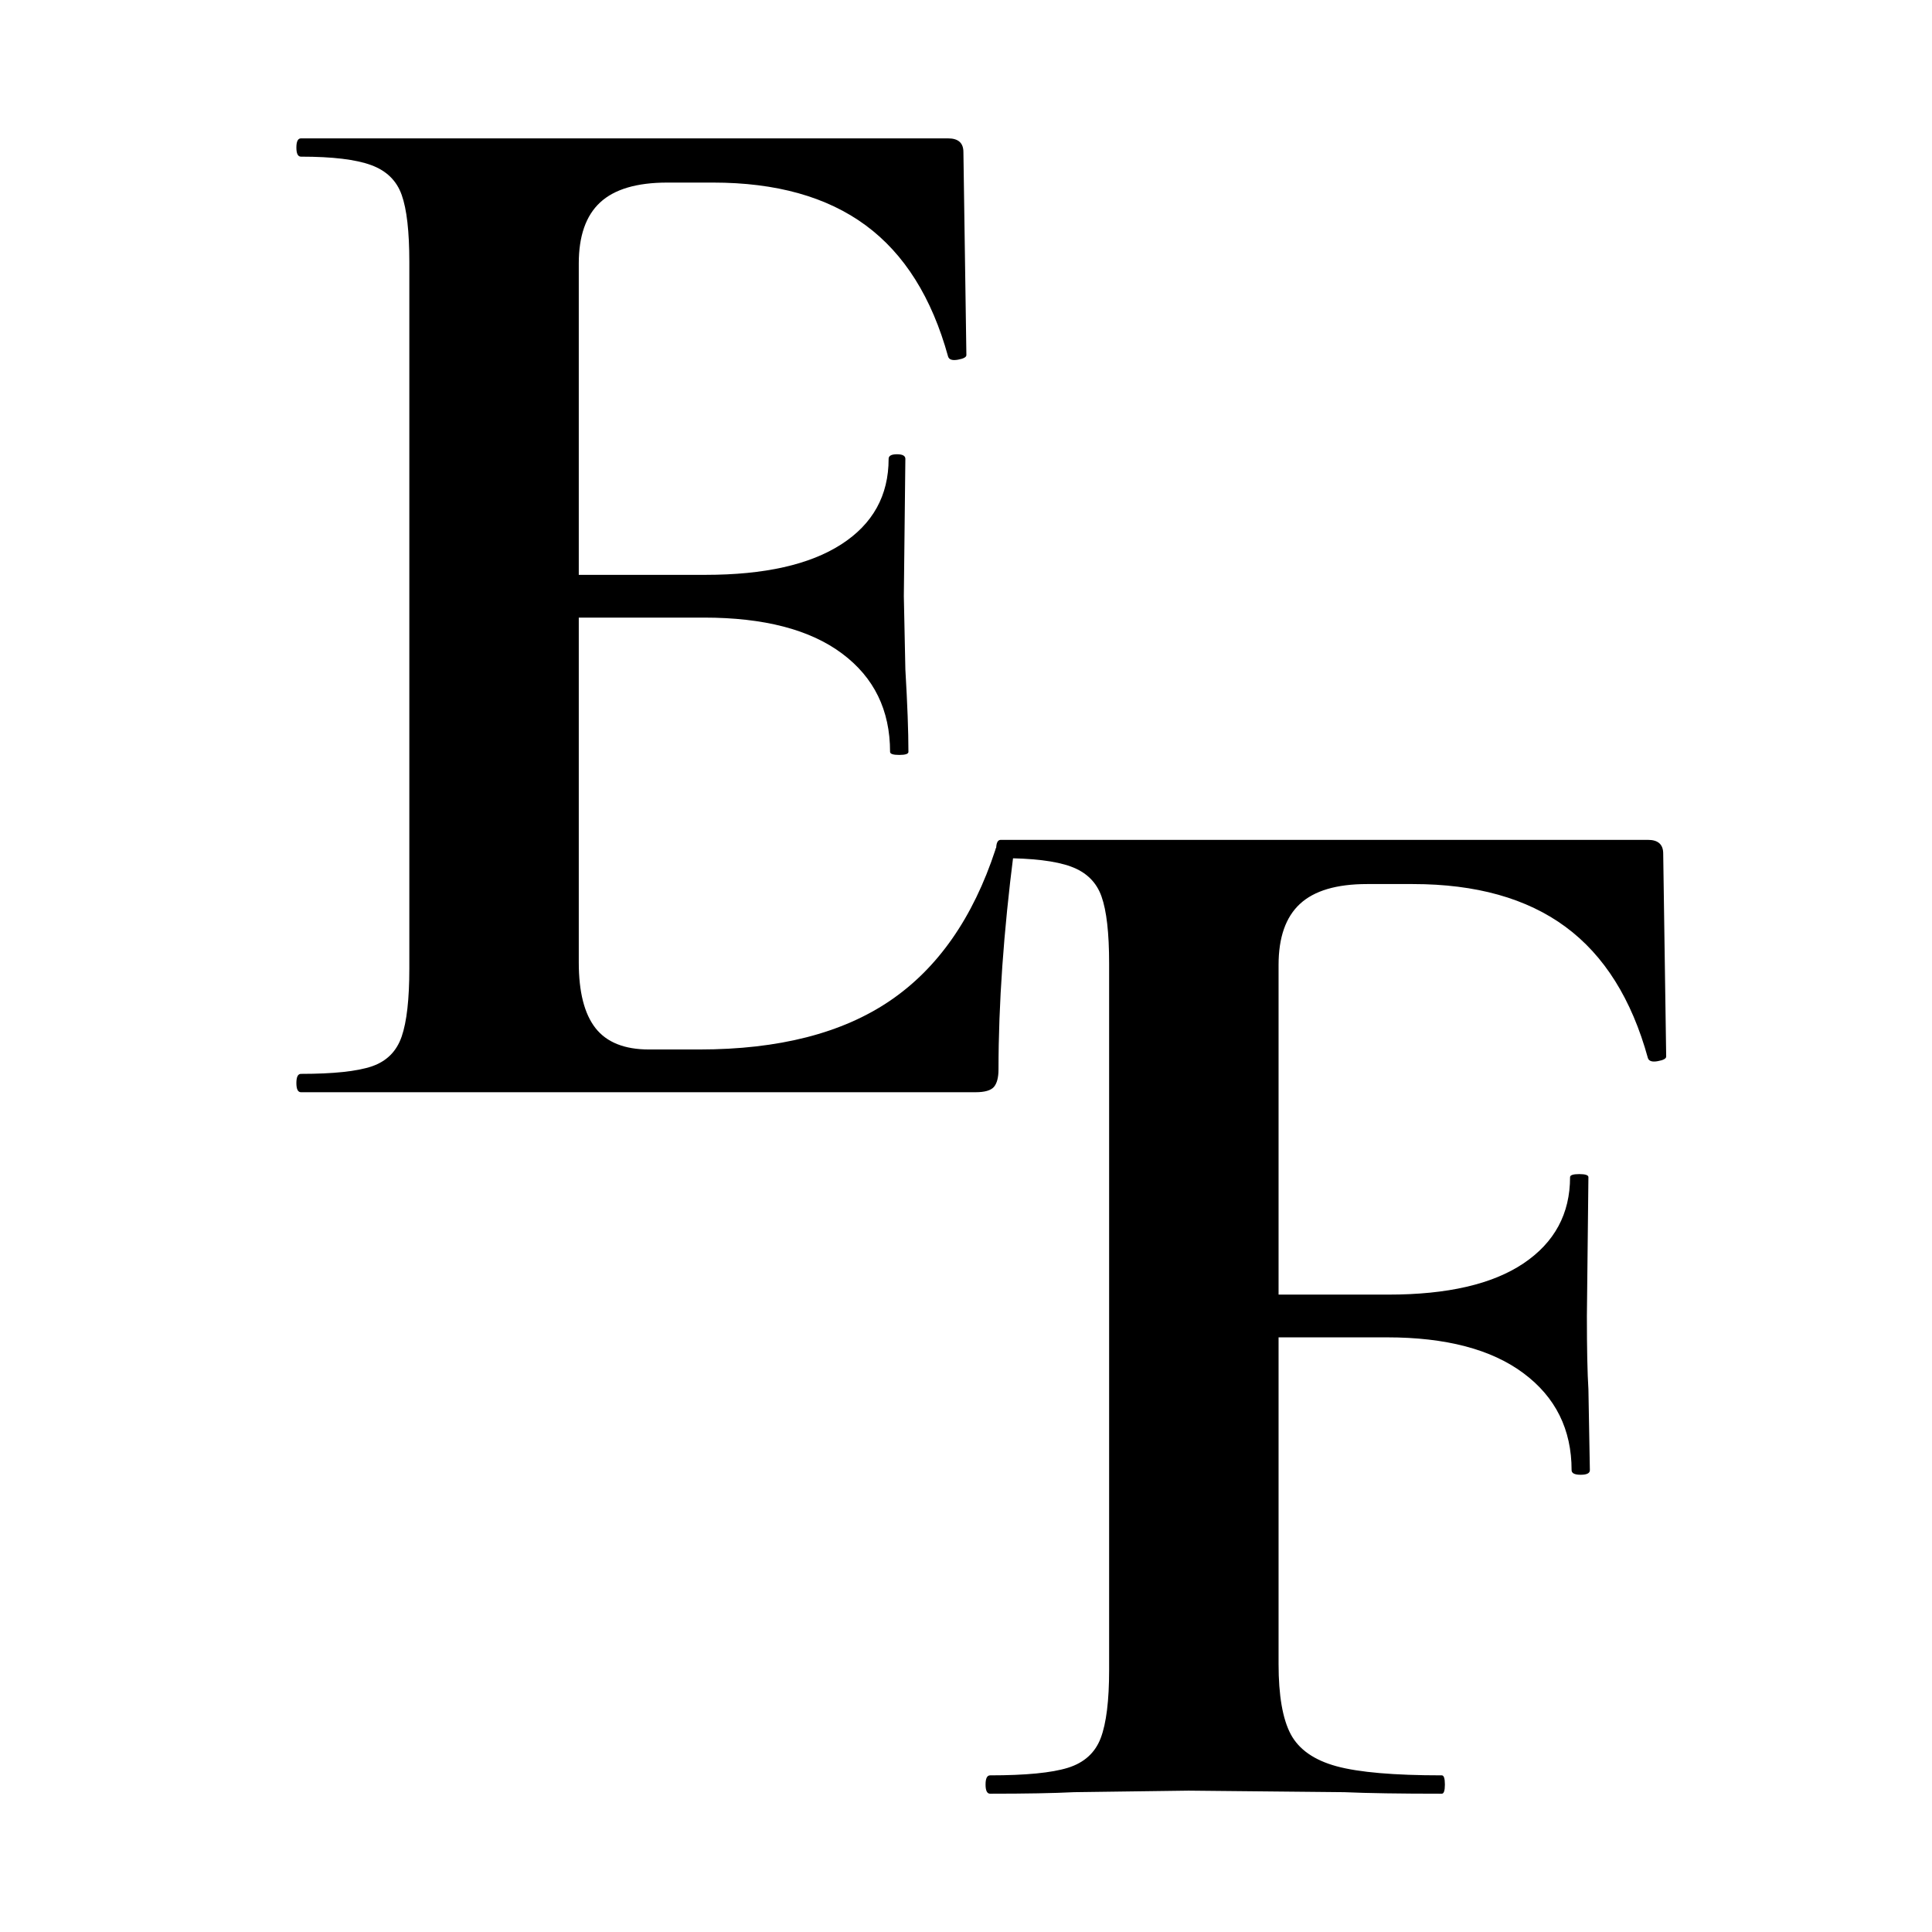
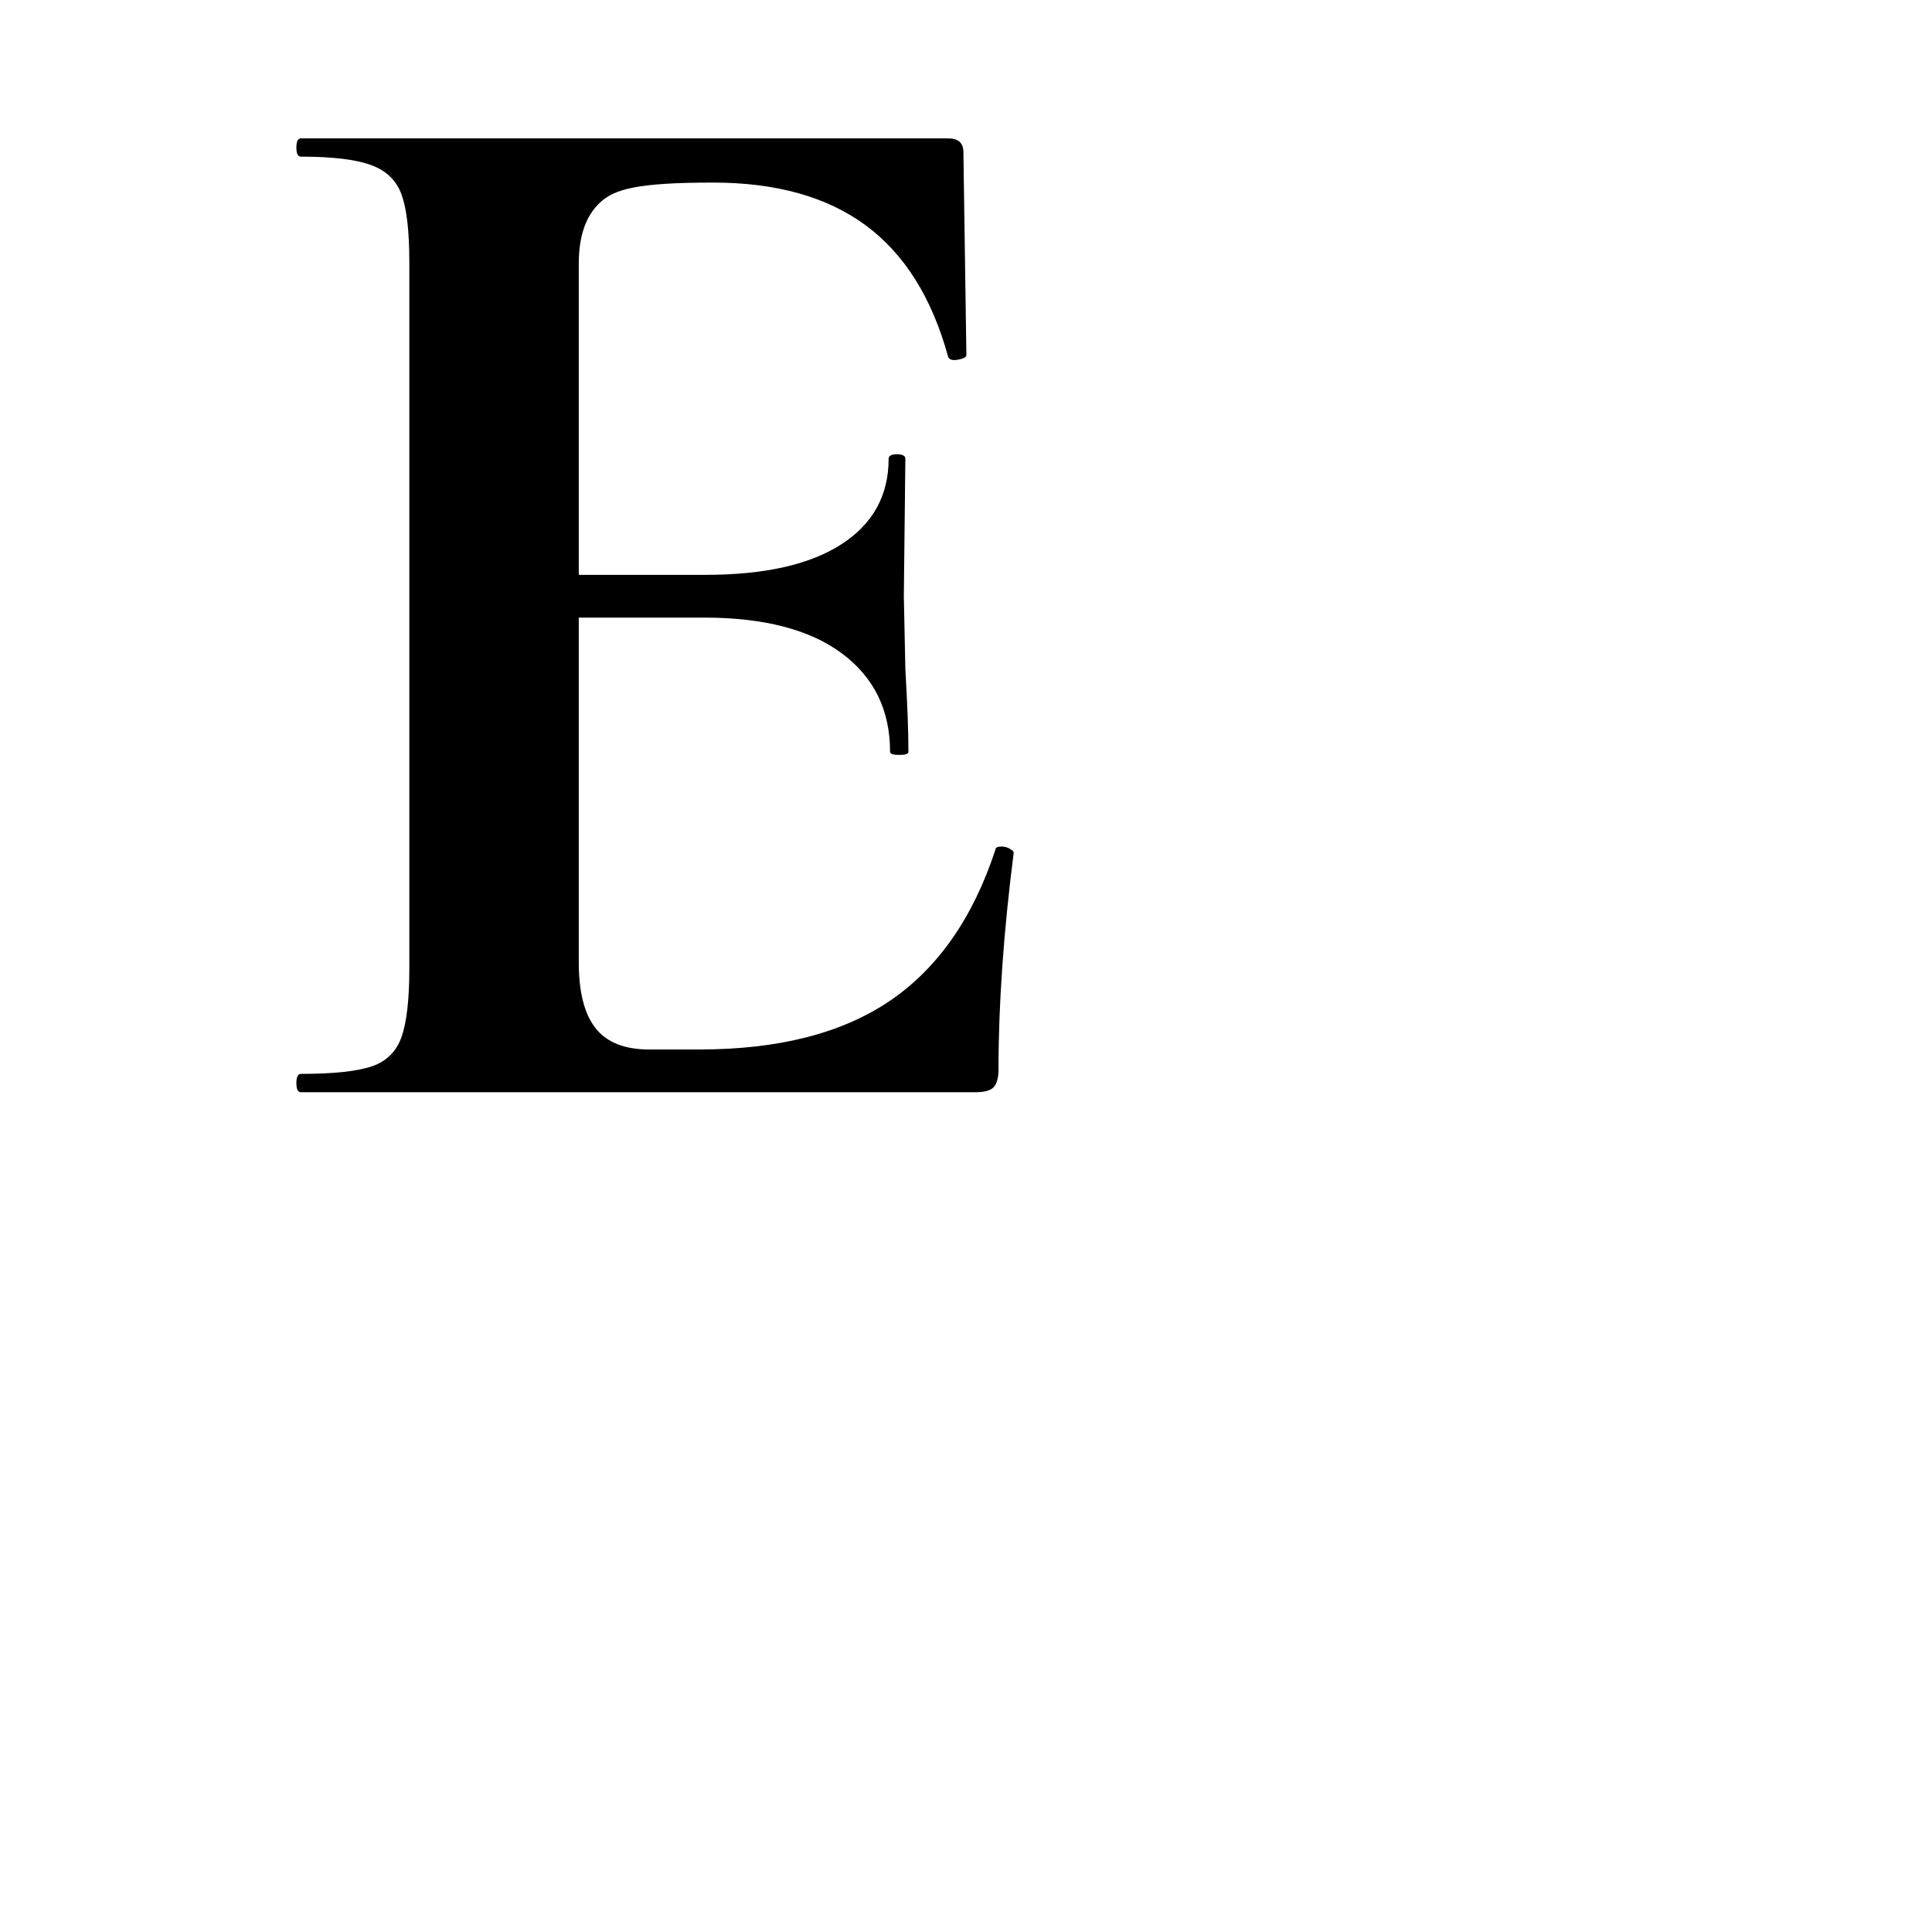
<svg xmlns="http://www.w3.org/2000/svg" version="1.2" preserveAspectRatio="xMidYMid meet" height="500" viewBox="0 0 375 375" zoomAndPan="magnify" width="500">
  <defs />
  <g id="cc2f4b6b49">
    <g style="fill:#000000;fill-opacity:1;">
      <g transform="translate(46.278, 212)">
-         <path d="M 146.938 -47.094 C 146.938 -47.488 147.328 -47.688 148.109 -47.688 C 148.703 -47.688 149.242 -47.539 149.734 -47.25 C 150.234 -46.957 150.484 -46.711 150.484 -46.516 C 148.516 -31.109 147.531 -17.082 147.531 -4.438 C 147.531 -2.863 147.234 -1.727 146.641 -1.031 C 146.047 -0.344 144.859 0 143.078 0 L 12.141 0 C 11.547 0 11.25 -0.594 11.25 -1.781 C 11.25 -2.969 11.547 -3.562 12.141 -3.562 C 18.461 -3.562 23.055 -4.051 25.922 -5.031 C 28.785 -6.02 30.707 -7.945 31.688 -10.812 C 32.676 -13.676 33.172 -18.07 33.172 -24 L 33.172 -161.156 C 33.172 -167.07 32.676 -171.41 31.688 -174.172 C 30.707 -176.941 28.734 -178.867 25.766 -179.953 C 22.805 -181.047 18.266 -181.594 12.141 -181.594 C 11.547 -181.594 11.25 -182.18 11.25 -183.359 C 11.25 -184.547 11.547 -185.141 12.141 -185.141 L 137.75 -185.141 C 139.727 -185.141 140.719 -184.254 140.719 -182.484 L 141.297 -143.078 C 141.297 -142.68 140.754 -142.383 139.672 -142.188 C 138.586 -141.988 137.945 -142.188 137.75 -142.781 C 134.594 -154.238 129.258 -162.734 121.75 -168.266 C 114.25 -173.797 104.375 -176.562 92.125 -176.562 L 83.234 -176.562 C 77.316 -176.562 72.973 -175.273 70.203 -172.703 C 67.441 -170.141 66.062 -166.191 66.062 -160.859 L 66.062 -100.422 L 90.641 -100.422 C 102.098 -100.422 110.891 -102.395 117.016 -106.344 C 123.141 -110.289 126.203 -115.82 126.203 -122.938 C 126.203 -123.531 126.742 -123.828 127.828 -123.828 C 128.91 -123.828 129.453 -123.531 129.453 -122.938 L 129.156 -96.281 L 129.453 -82.062 C 129.848 -75.344 130.047 -70.008 130.047 -66.062 C 130.047 -65.664 129.453 -65.469 128.266 -65.469 C 127.078 -65.469 126.484 -65.664 126.484 -66.062 C 126.484 -74.156 123.375 -80.52 117.156 -85.156 C 110.938 -89.801 102 -92.125 90.344 -92.125 L 66.062 -92.125 L 66.062 -25.188 C 66.062 -19.457 67.145 -15.207 69.312 -12.438 C 71.488 -9.676 74.945 -8.297 79.688 -8.297 L 89.469 -8.297 C 104.863 -8.297 117.203 -11.453 126.484 -17.766 C 135.773 -24.086 142.594 -33.863 146.938 -47.094 Z M 146.938 -47.094" style="stroke:none" />
+         <path d="M 146.938 -47.094 C 146.938 -47.488 147.328 -47.688 148.109 -47.688 C 148.703 -47.688 149.242 -47.539 149.734 -47.25 C 150.234 -46.957 150.484 -46.711 150.484 -46.516 C 148.516 -31.109 147.531 -17.082 147.531 -4.438 C 147.531 -2.863 147.234 -1.727 146.641 -1.031 C 146.047 -0.344 144.859 0 143.078 0 L 12.141 0 C 11.547 0 11.25 -0.594 11.25 -1.781 C 11.25 -2.969 11.547 -3.562 12.141 -3.562 C 18.461 -3.562 23.055 -4.051 25.922 -5.031 C 28.785 -6.02 30.707 -7.945 31.688 -10.812 C 32.676 -13.676 33.172 -18.07 33.172 -24 L 33.172 -161.156 C 33.172 -167.07 32.676 -171.41 31.688 -174.172 C 30.707 -176.941 28.734 -178.867 25.766 -179.953 C 22.805 -181.047 18.266 -181.594 12.141 -181.594 C 11.547 -181.594 11.25 -182.18 11.25 -183.359 C 11.25 -184.547 11.547 -185.141 12.141 -185.141 L 137.75 -185.141 C 139.727 -185.141 140.719 -184.254 140.719 -182.484 L 141.297 -143.078 C 141.297 -142.68 140.754 -142.383 139.672 -142.188 C 138.586 -141.988 137.945 -142.188 137.75 -142.781 C 134.594 -154.238 129.258 -162.734 121.75 -168.266 C 114.25 -173.797 104.375 -176.562 92.125 -176.562 C 77.316 -176.562 72.973 -175.273 70.203 -172.703 C 67.441 -170.141 66.062 -166.191 66.062 -160.859 L 66.062 -100.422 L 90.641 -100.422 C 102.098 -100.422 110.891 -102.395 117.016 -106.344 C 123.141 -110.289 126.203 -115.82 126.203 -122.938 C 126.203 -123.531 126.742 -123.828 127.828 -123.828 C 128.91 -123.828 129.453 -123.531 129.453 -122.938 L 129.156 -96.281 L 129.453 -82.062 C 129.848 -75.344 130.047 -70.008 130.047 -66.062 C 130.047 -65.664 129.453 -65.469 128.266 -65.469 C 127.078 -65.469 126.484 -65.664 126.484 -66.062 C 126.484 -74.156 123.375 -80.52 117.156 -85.156 C 110.938 -89.801 102 -92.125 90.344 -92.125 L 66.062 -92.125 L 66.062 -25.188 C 66.062 -19.457 67.145 -15.207 69.312 -12.438 C 71.488 -9.676 74.945 -8.297 79.688 -8.297 L 89.469 -8.297 C 104.863 -8.297 117.203 -11.453 126.484 -17.766 C 135.773 -24.086 142.594 -33.863 146.938 -47.094 Z M 146.938 -47.094" style="stroke:none" />
      </g>
    </g>
    <g style="fill:#000000;fill-opacity:1;">
      <g transform="translate(182.108, 348.157)">
-         <path d="M 141.297 -143.078 C 141.297 -142.68 140.754 -142.383 139.672 -142.188 C 138.586 -141.988 137.945 -142.188 137.75 -142.781 C 134.594 -154.238 129.258 -162.734 121.75 -168.266 C 114.25 -173.797 104.375 -176.562 92.125 -176.562 L 83.234 -176.562 C 77.316 -176.562 72.973 -175.273 70.203 -172.703 C 67.441 -170.141 66.062 -166.191 66.062 -160.859 L 66.062 -96.875 L 87.391 -96.875 C 98.848 -96.875 107.586 -98.895 113.609 -102.938 C 119.629 -106.988 122.641 -112.566 122.641 -119.672 C 122.641 -120.066 123.234 -120.266 124.422 -120.266 C 125.609 -120.266 126.203 -120.066 126.203 -119.672 L 125.906 -92.719 C 125.906 -86.395 126.004 -81.656 126.203 -78.5 L 126.484 -62.797 C 126.484 -62.203 125.891 -61.906 124.703 -61.906 C 123.523 -61.906 122.938 -62.203 122.938 -62.797 C 122.938 -70.703 119.828 -76.973 113.609 -81.609 C 107.391 -86.254 98.551 -88.578 87.094 -88.578 L 66.062 -88.578 L 66.062 -25.188 C 66.062 -19.062 66.848 -14.516 68.422 -11.547 C 70.004 -8.586 72.969 -6.516 77.312 -5.328 C 81.656 -4.148 88.469 -3.562 97.75 -3.562 C 98.145 -3.562 98.344 -2.969 98.344 -1.781 C 98.344 -0.594 98.145 0 97.75 0 C 89.656 0 83.336 -0.098 78.797 -0.297 L 48.578 -0.594 L 26.359 -0.297 C 22.41 -0.098 16.984 0 10.078 0 C 9.484 0 9.188 -0.594 9.188 -1.781 C 9.188 -2.969 9.484 -3.562 10.078 -3.562 C 16.984 -3.562 22.016 -4.051 25.172 -5.031 C 28.336 -6.02 30.461 -7.945 31.547 -10.812 C 32.629 -13.676 33.172 -18.07 33.172 -24 L 33.172 -161.156 C 33.172 -167.07 32.676 -171.41 31.688 -174.172 C 30.707 -176.941 28.734 -178.867 25.766 -179.953 C 22.805 -181.047 18.266 -181.594 12.141 -181.594 C 11.547 -181.594 11.25 -182.18 11.25 -183.359 C 11.25 -184.547 11.547 -185.141 12.141 -185.141 L 137.75 -185.141 C 139.727 -185.141 140.719 -184.254 140.719 -182.484 Z M 141.297 -143.078" style="stroke:none" />
-       </g>
+         </g>
    </g>
  </g>
</svg>